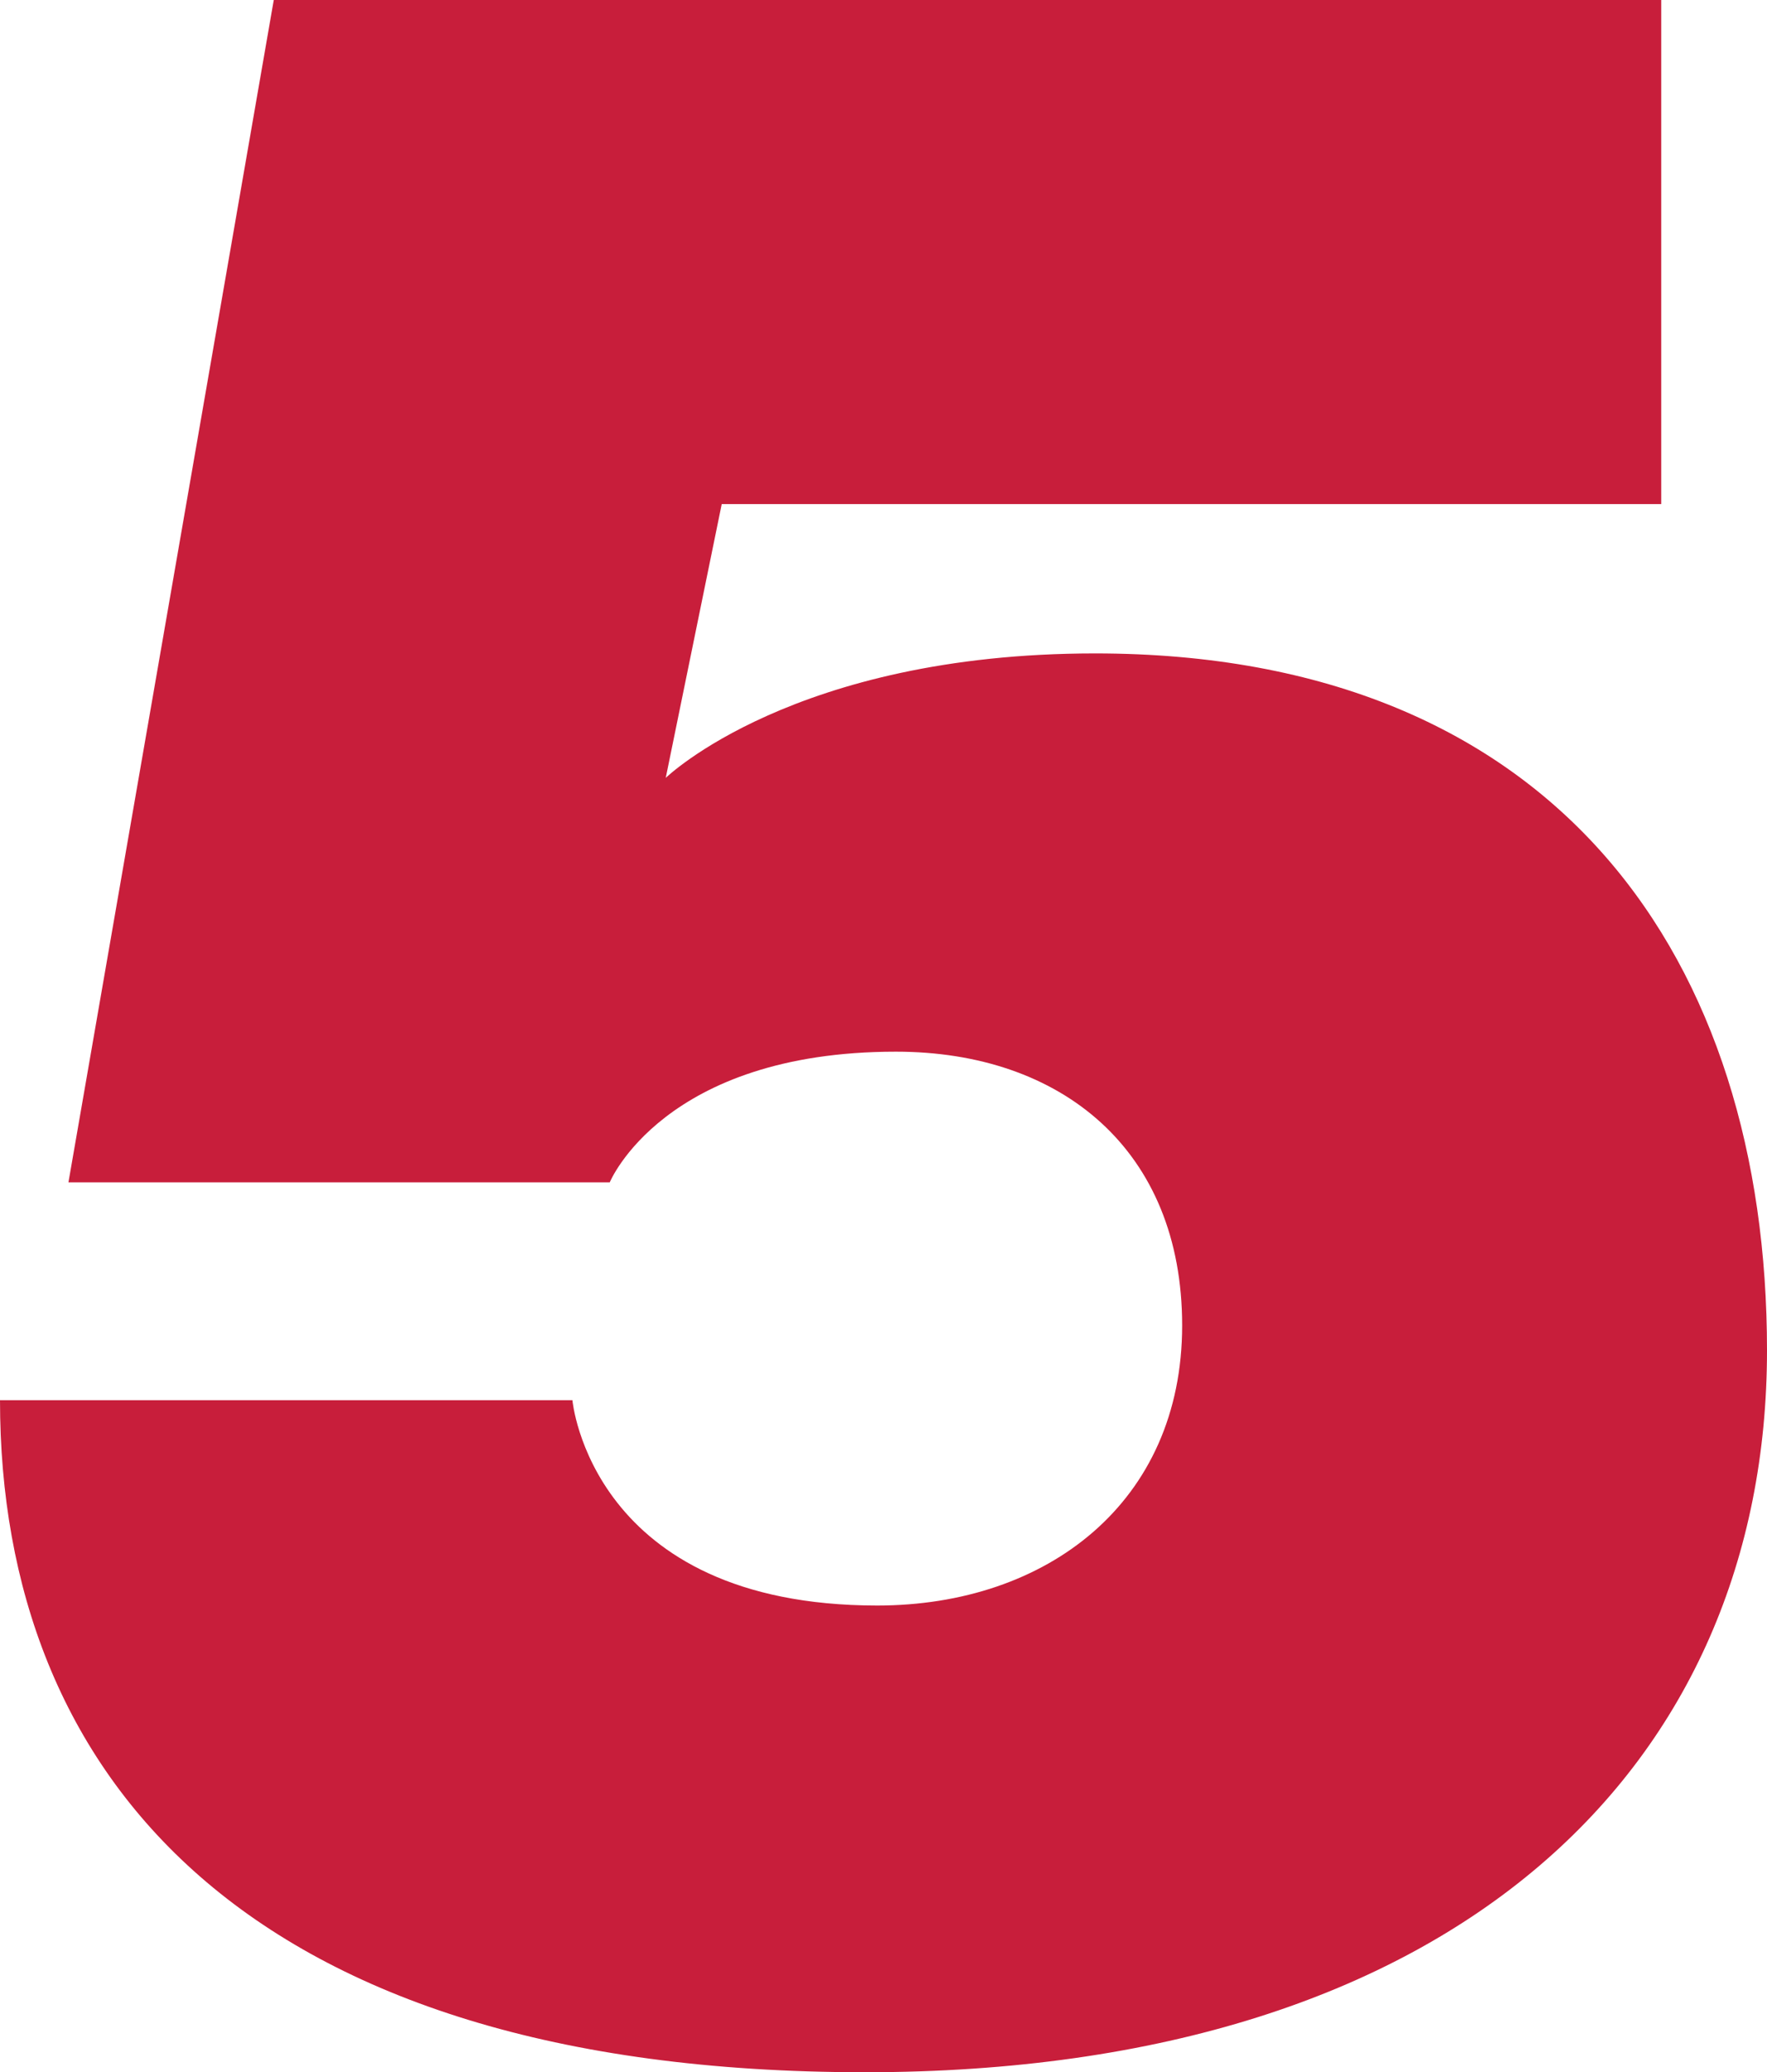
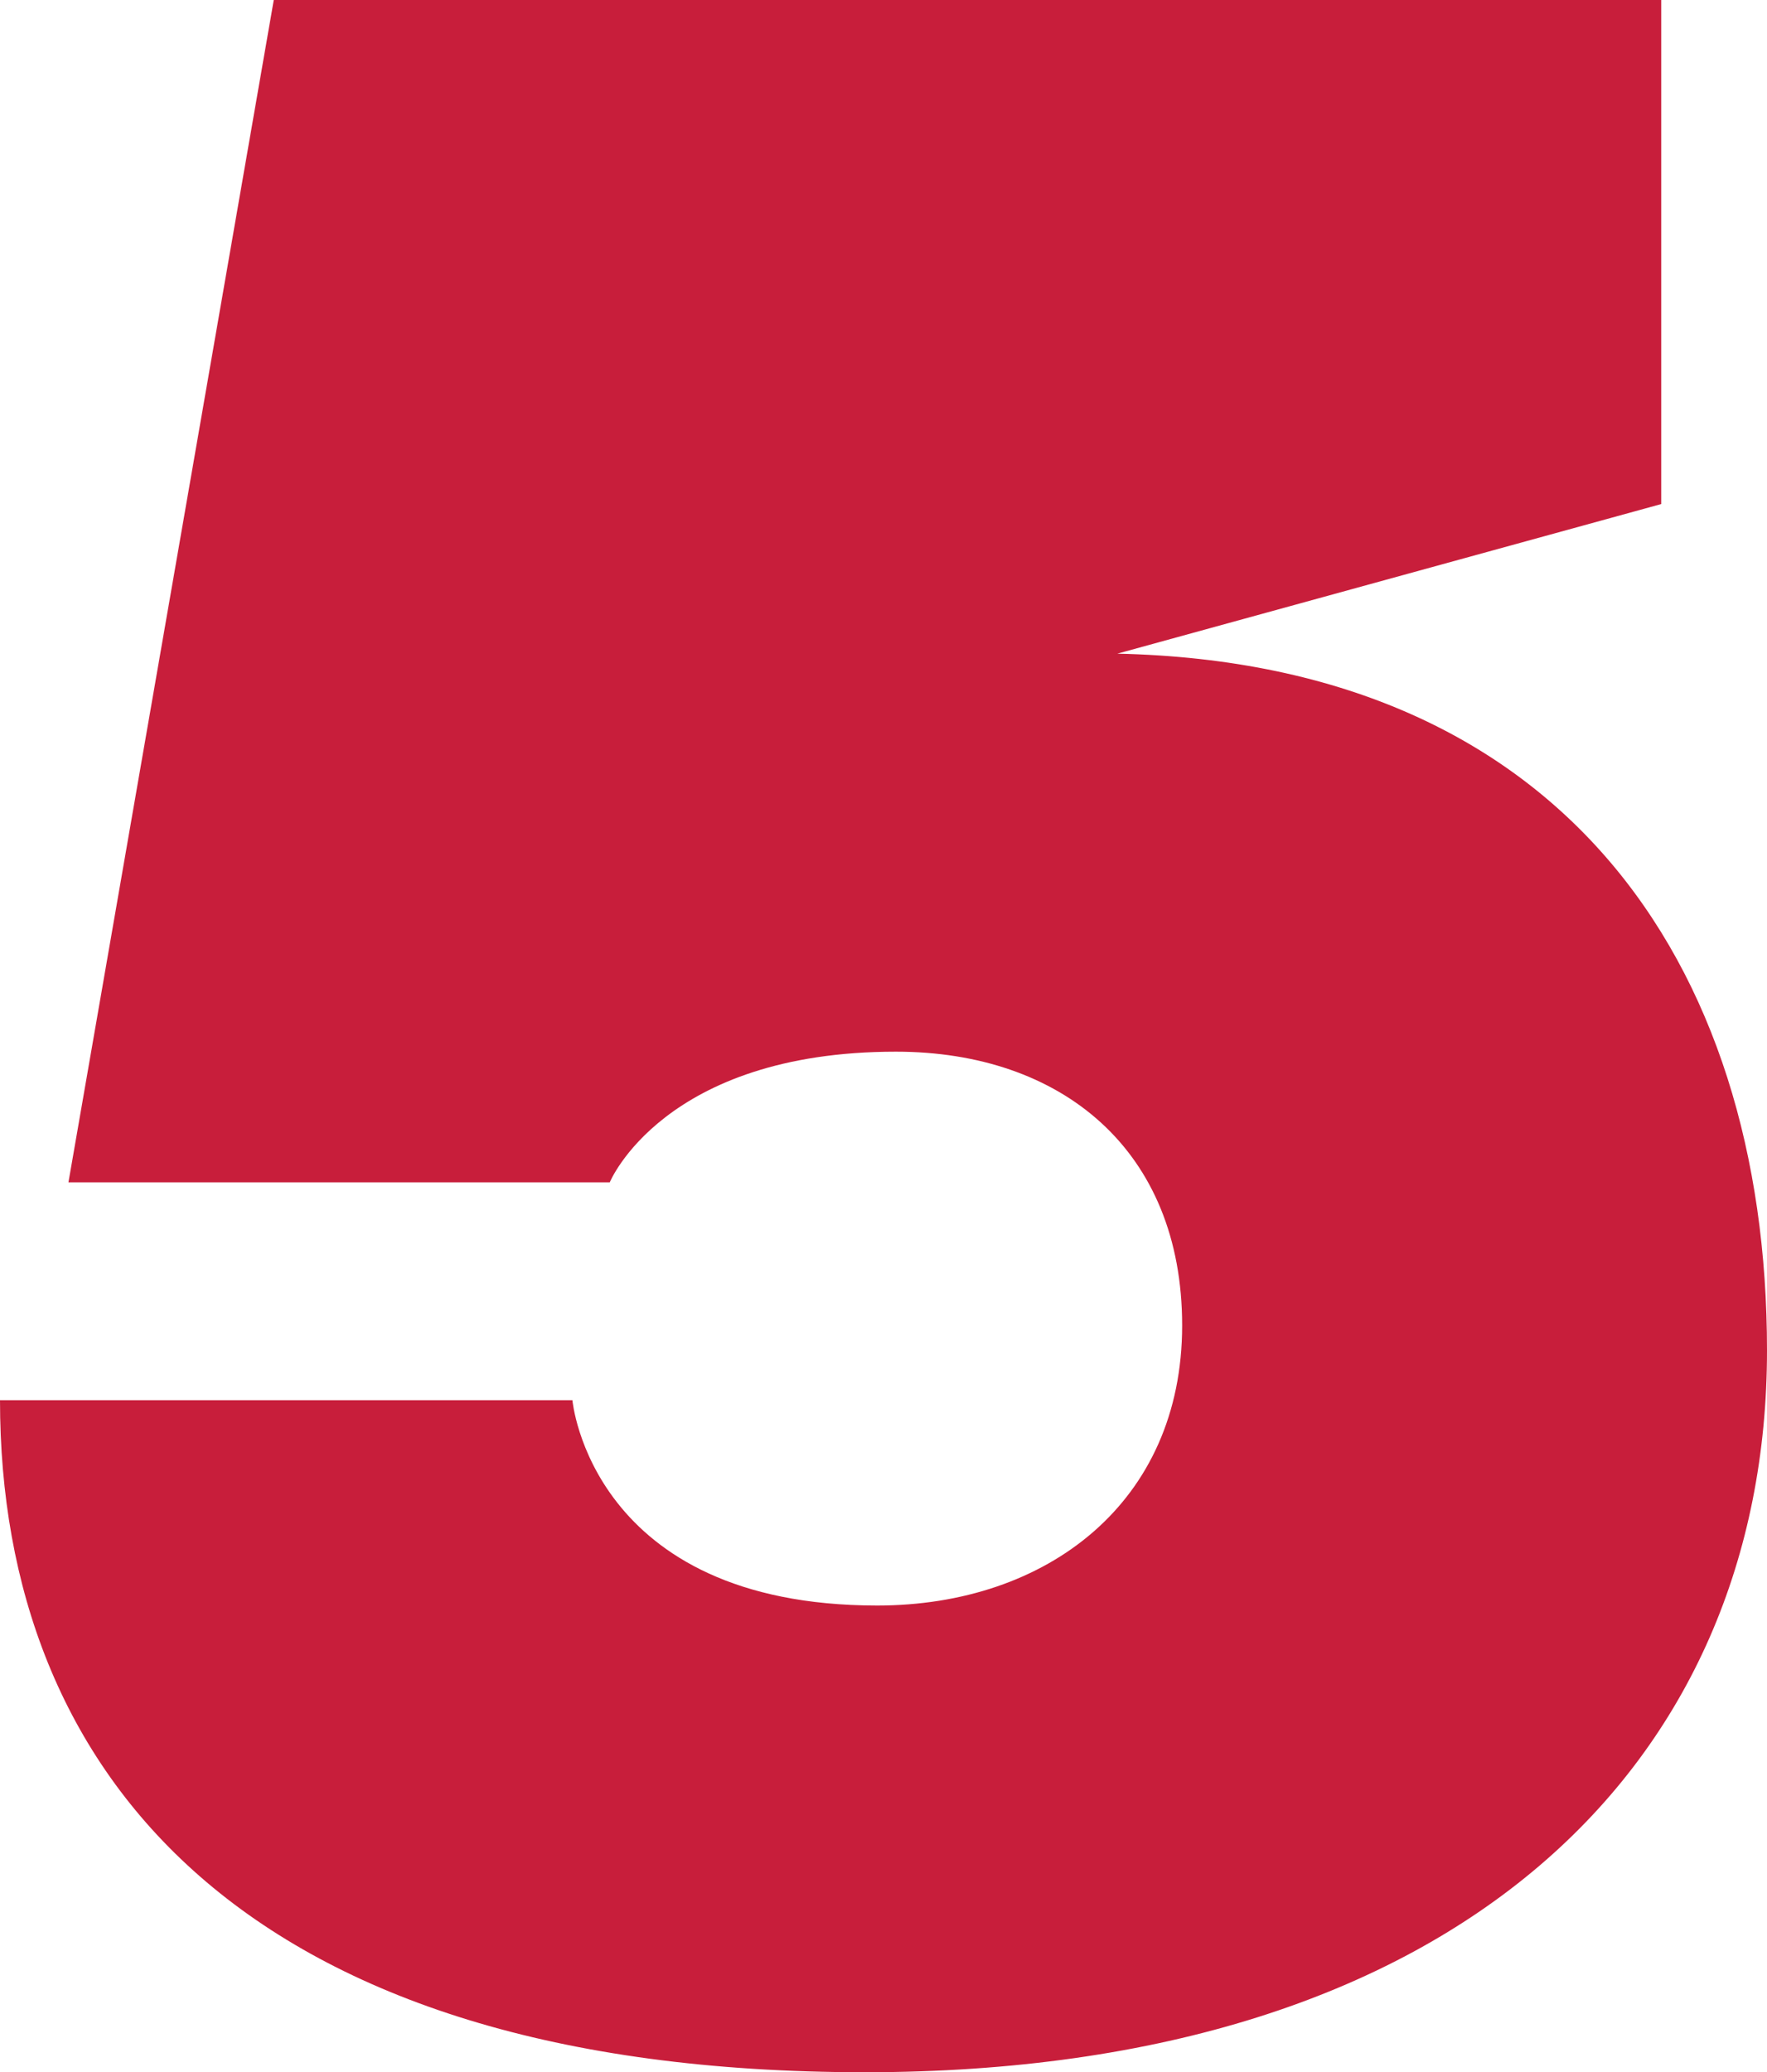
<svg xmlns="http://www.w3.org/2000/svg" xmlns:xlink="http://www.w3.org/1999/xlink" version="1.1" width="117.929" height="138.276" id="svg2">
  <defs id="defs4">
    <linearGradient id="linearGradient2933">
      <stop id="stop2935" style="stop-color:#cc1d3c;stop-opacity:1" offset="0" />
      <stop id="stop2957" style="stop-color:#cd1e3b;stop-opacity:1" offset="0.1" />
      <stop id="stop2955" style="stop-color:#c81e3b;stop-opacity:1" offset="0.2" />
      <stop id="stop2953" style="stop-color:#c61d3a;stop-opacity:1" offset="0.3" />
      <stop id="stop2951" style="stop-color:#c41d38;stop-opacity:1" offset="0.397" />
      <stop id="stop2949" style="stop-color:#c01d38;stop-opacity:1" offset="0.5" />
      <stop id="stop2947" style="stop-color:#b91b37;stop-opacity:1" offset="0.6" />
      <stop id="stop2945" style="stop-color:#b21736;stop-opacity:1" offset="0.7" />
      <stop id="stop2943" style="stop-color:#a51731;stop-opacity:1" offset="0.8" />
      <stop id="stop2941" style="stop-color:#931129;stop-opacity:1" offset="0.9" />
      <stop id="stop2937" style="stop-color:#7f0120;stop-opacity:1" offset="1" />
    </linearGradient>
    <radialGradient cx="398.77" cy="184.703" r="34" fx="398.77" fy="184.703" id="radialGradient2939" xlink:href="#linearGradient2933" gradientUnits="userSpaceOnUse" gradientTransform="matrix(-1,-1.06286e-5,-3.26933e-7,-1,802,364.729)" />
    <radialGradient cx="398.77" cy="184.703" r="34" fx="398.77" fy="184.703" id="radialGradient2970" xlink:href="#linearGradient2933" gradientUnits="userSpaceOnUse" gradientTransform="matrix(-1,-1.06286e-5,-3.26933e-7,-1,802,364.729)" />
  </defs>
-   <path d="M 110.87,33.635 110.87,0 18.271,0 4.568,78.896 l 36.126,0 c 0,0 3.578,-8.72 19.101,-8.72 11.039,0 19.101,6.553 19.101,18.271 0,11.798 -9.014,18.686 -20.347,18.686 -19.125,0 -20.347,-13.703 -20.347,-13.703 l -38.202,0 c 0,24.975 16.369,44.846 57.719,44.846 39.725,0 60.21,-20.644 60.21,-48.168 0,-25.91 -13.844,-46.507 -44.846,-46.507 -20.108,0 -28.652,8.305 -28.652,8.305 l 3.737,-18.271 62.702,0 z" id="path2922" style="fill:#c81e3b;fill-opacity:1;stroke:none" />
+   <path d="M 110.87,33.635 110.87,0 18.271,0 4.568,78.896 l 36.126,0 c 0,0 3.578,-8.72 19.101,-8.72 11.039,0 19.101,6.553 19.101,18.271 0,11.798 -9.014,18.686 -20.347,18.686 -19.125,0 -20.347,-13.703 -20.347,-13.703 l -38.202,0 c 0,24.975 16.369,44.846 57.719,44.846 39.725,0 60.21,-20.644 60.21,-48.168 0,-25.91 -13.844,-46.507 -44.846,-46.507 -20.108,0 -28.652,8.305 -28.652,8.305 z" id="path2922" style="fill:#c81e3b;fill-opacity:1;stroke:none" />
</svg>